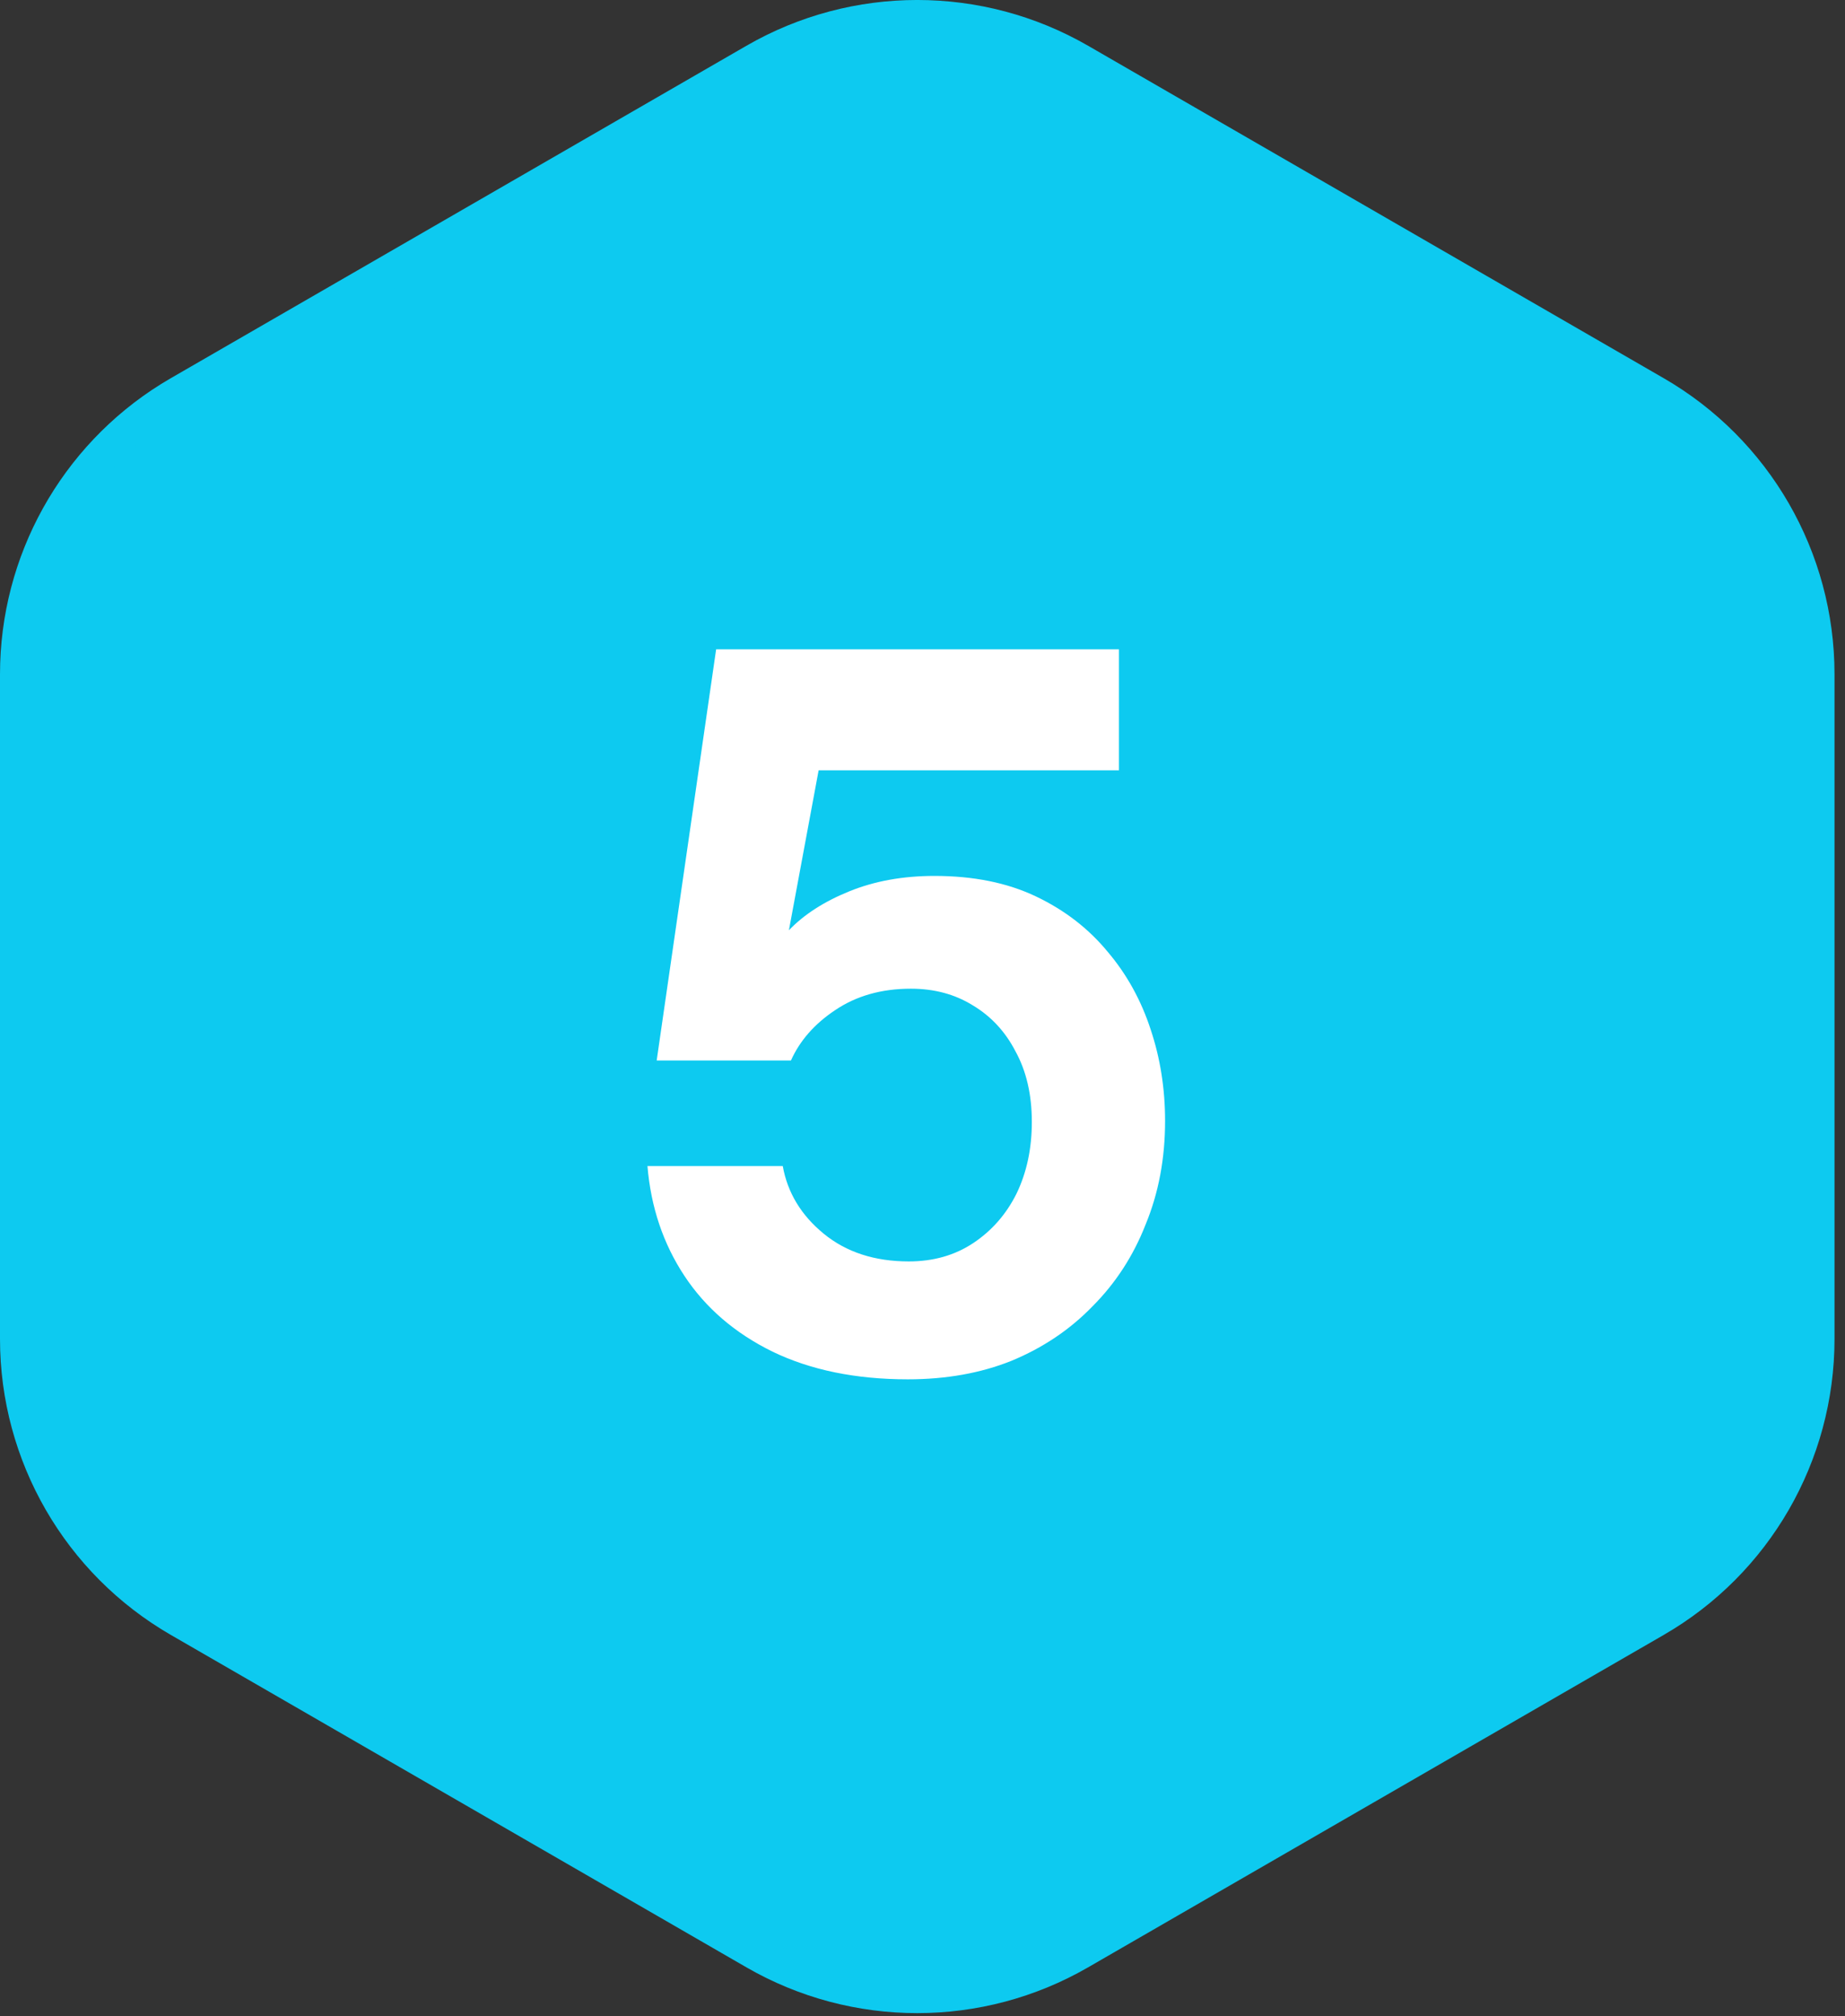
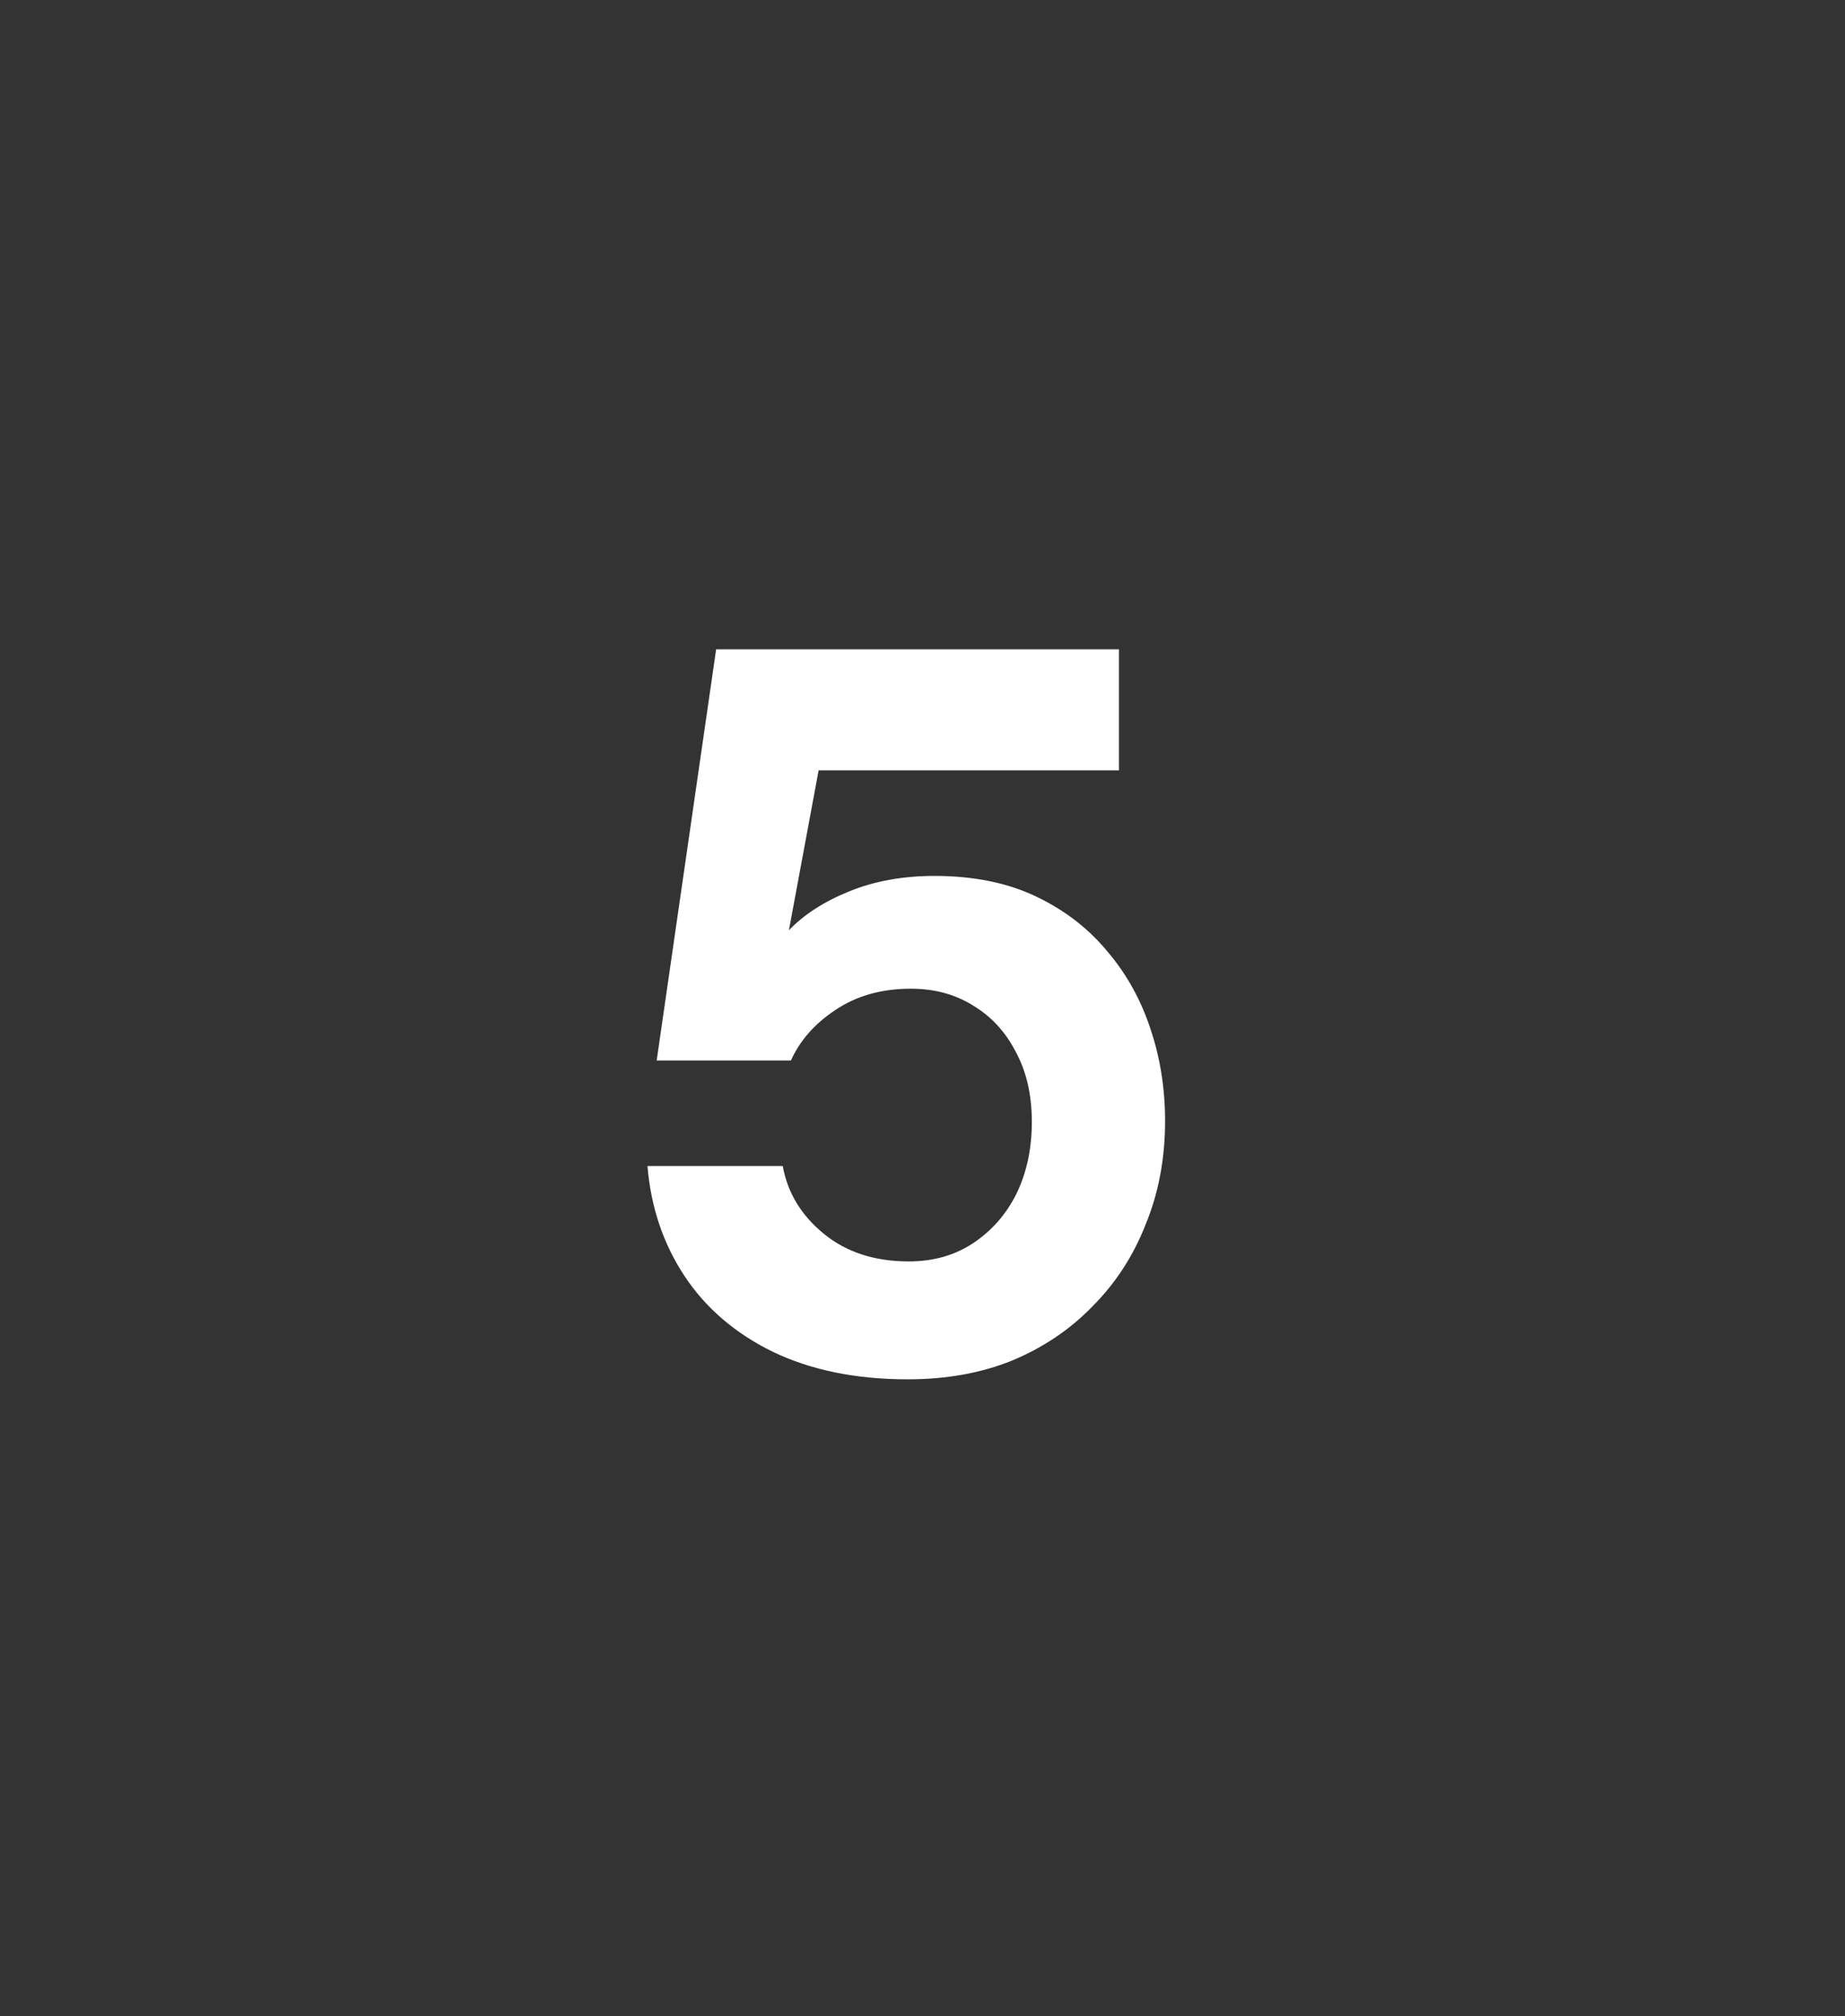
<svg xmlns="http://www.w3.org/2000/svg" width="54" height="59" viewBox="0 0 54 59" fill="none">
  <rect x="0" y="0" width="54" height="59" fill="#333333" stroke="none" />
-   <path d="M22.097 1.772C25.036 0.075 28.657 0.076 31.597 1.772L48.443 11.499C51.383 13.196 53.193 16.332 53.193 19.727V39.18C53.193 42.574 51.383 45.71 48.443 47.407L31.597 57.133C28.657 58.83 25.036 58.83 22.097 57.133L5.25 47.406C2.311 45.709 0.5 42.574 0.5 39.18V19.727C0.5 16.439 2.199 13.392 4.978 11.662L5.25 11.499L22.097 1.772Z" fill="#0DCAF0" stroke="#0DCAF0" />
  <path d="M26.57 40.36C25.05 40.36 23.73 40.09 22.61 39.55C21.51 39.01 20.65 38.27 20.03 37.33C19.41 36.39 19.05 35.32 18.95 34.12H22.91C23.05 34.9 23.45 35.56 24.11 36.1C24.77 36.64 25.6 36.91 26.6 36.91C27.32 36.91 27.95 36.73 28.49 36.37C29.03 36.01 29.45 35.53 29.75 34.93C30.05 34.31 30.2 33.61 30.2 32.83C30.2 32.03 30.04 31.34 29.72 30.76C29.42 30.18 29 29.73 28.46 29.41C27.94 29.09 27.34 28.93 26.66 28.93C25.8 28.93 25.06 29.14 24.44 29.56C23.84 29.96 23.41 30.45 23.15 31.03H19.22L20.96 19H32.75V22.54H23.96L23.09 27.22C23.53 26.76 24.12 26.38 24.86 26.08C25.6 25.78 26.43 25.63 27.35 25.63C28.49 25.63 29.48 25.83 30.32 26.23C31.16 26.63 31.86 27.17 32.42 27.85C32.98 28.51 33.4 29.27 33.68 30.13C33.96 30.97 34.1 31.86 34.1 32.8C34.1 33.9 33.91 34.91 33.53 35.83C33.17 36.75 32.65 37.55 31.97 38.23C31.31 38.91 30.52 39.44 29.6 39.82C28.7 40.18 27.69 40.36 26.57 40.36Z" fill="white" />
</svg>